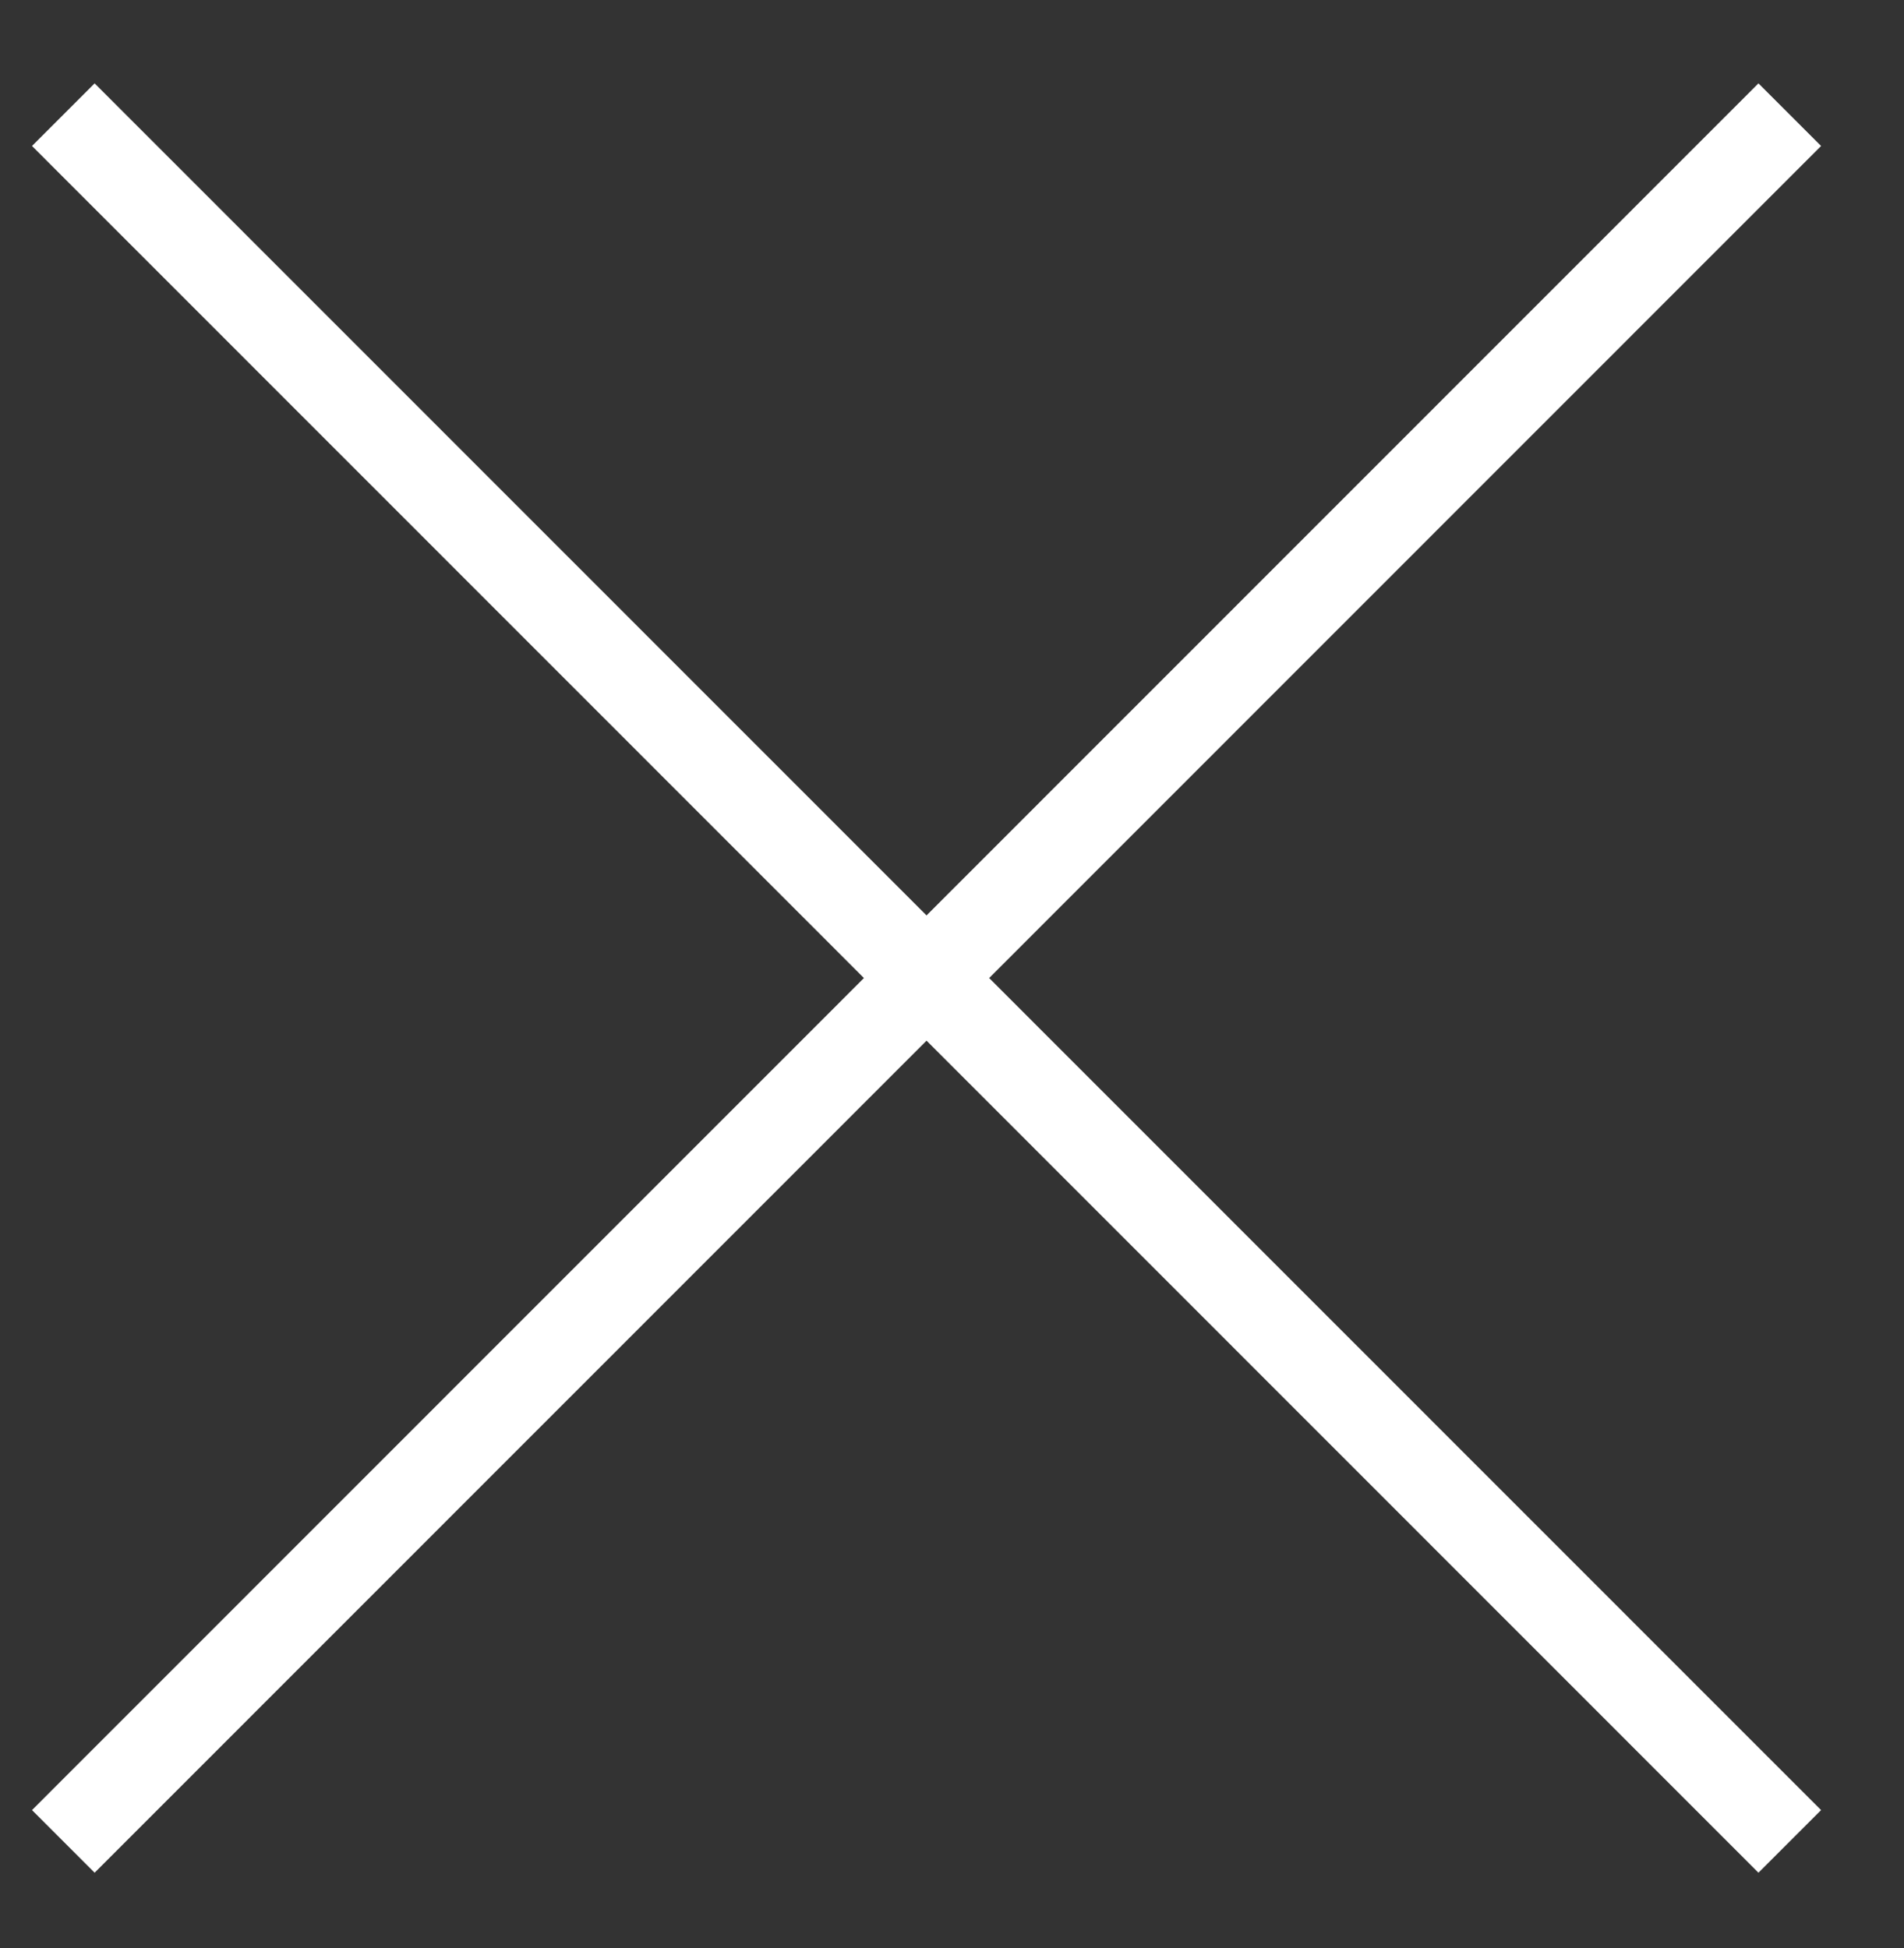
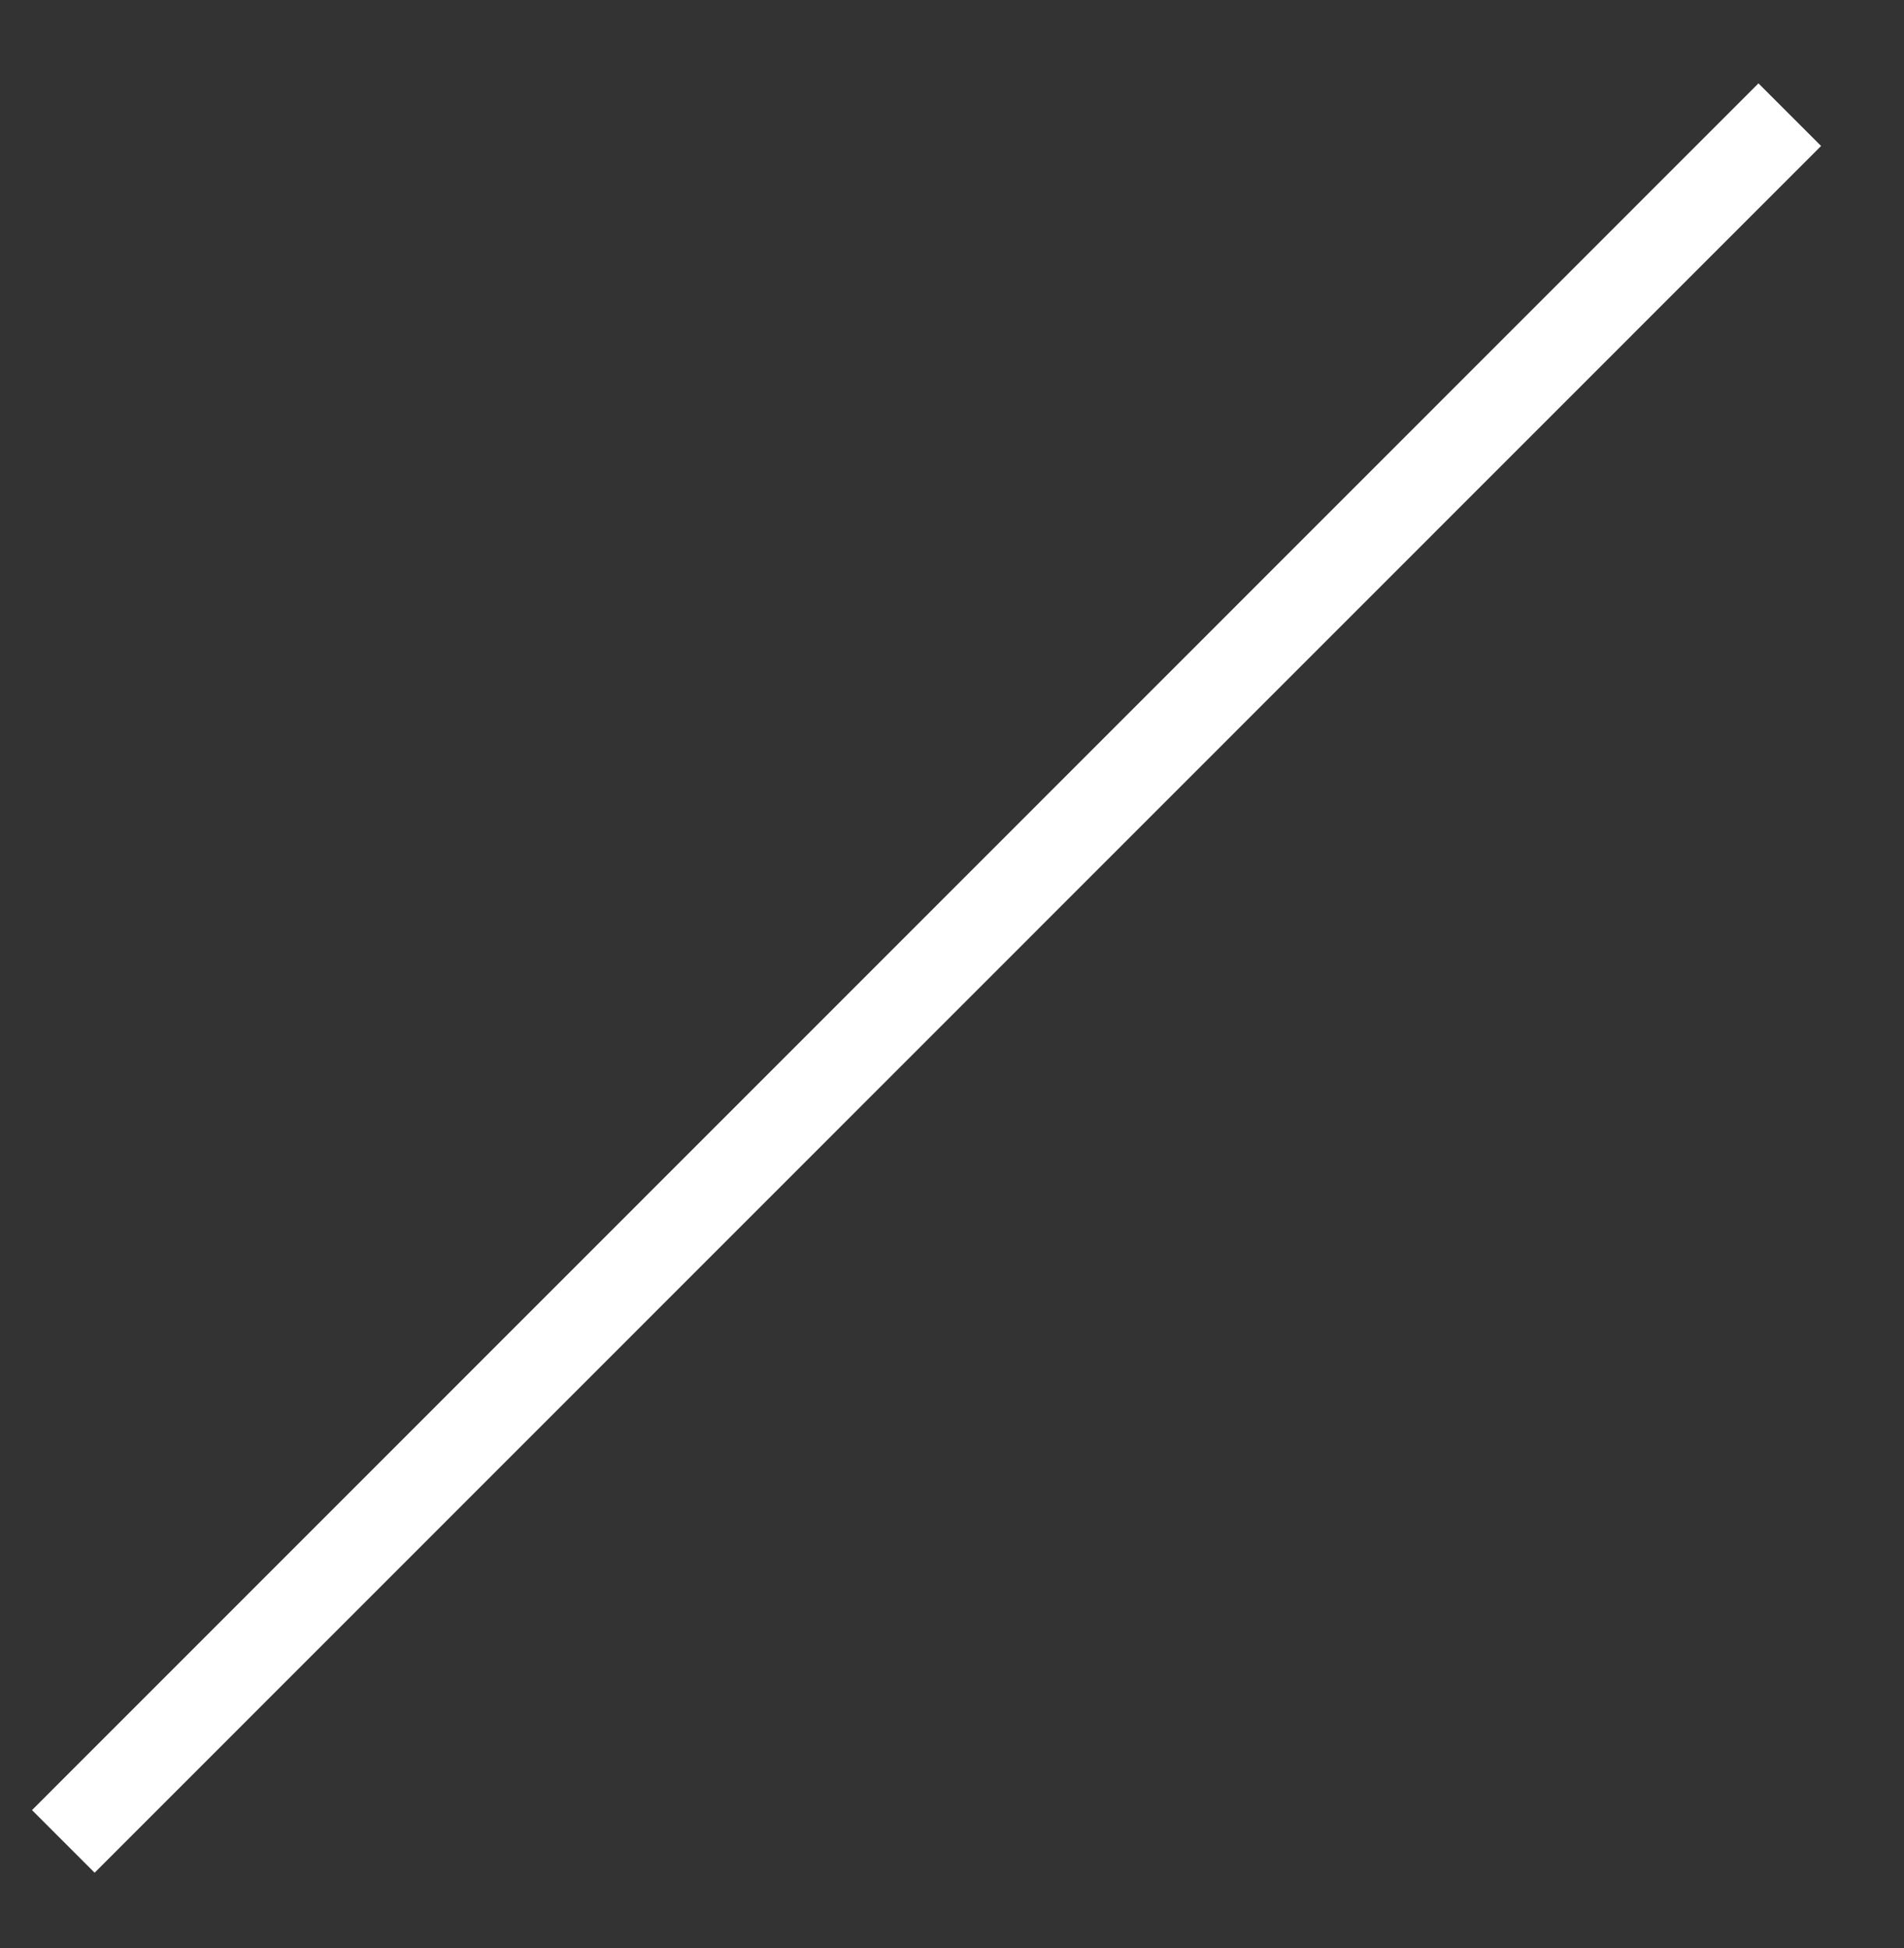
<svg xmlns="http://www.w3.org/2000/svg" id="レイヤー_3" data-name="レイヤー 3" viewBox="0 0 43 44" preserveAspectRatio="xMinYMid" x="0px" y="0px">
  <rect x="0" y="0" width="43" height="44" fill="#333333" stroke="none" />
  <defs>
    <style>.cls-1{fill:none;stroke:#fff;stroke-width:2px;}</style>
  </defs>
  <title>close_bt</title>
  <line class="cls-1" x1="40.42" y1="2.59" x2="1.43" y2="41.59" />
-   <line class="cls-1" x1="40.42" y1="41.59" x2="1.43" y2="2.59" />
</svg>